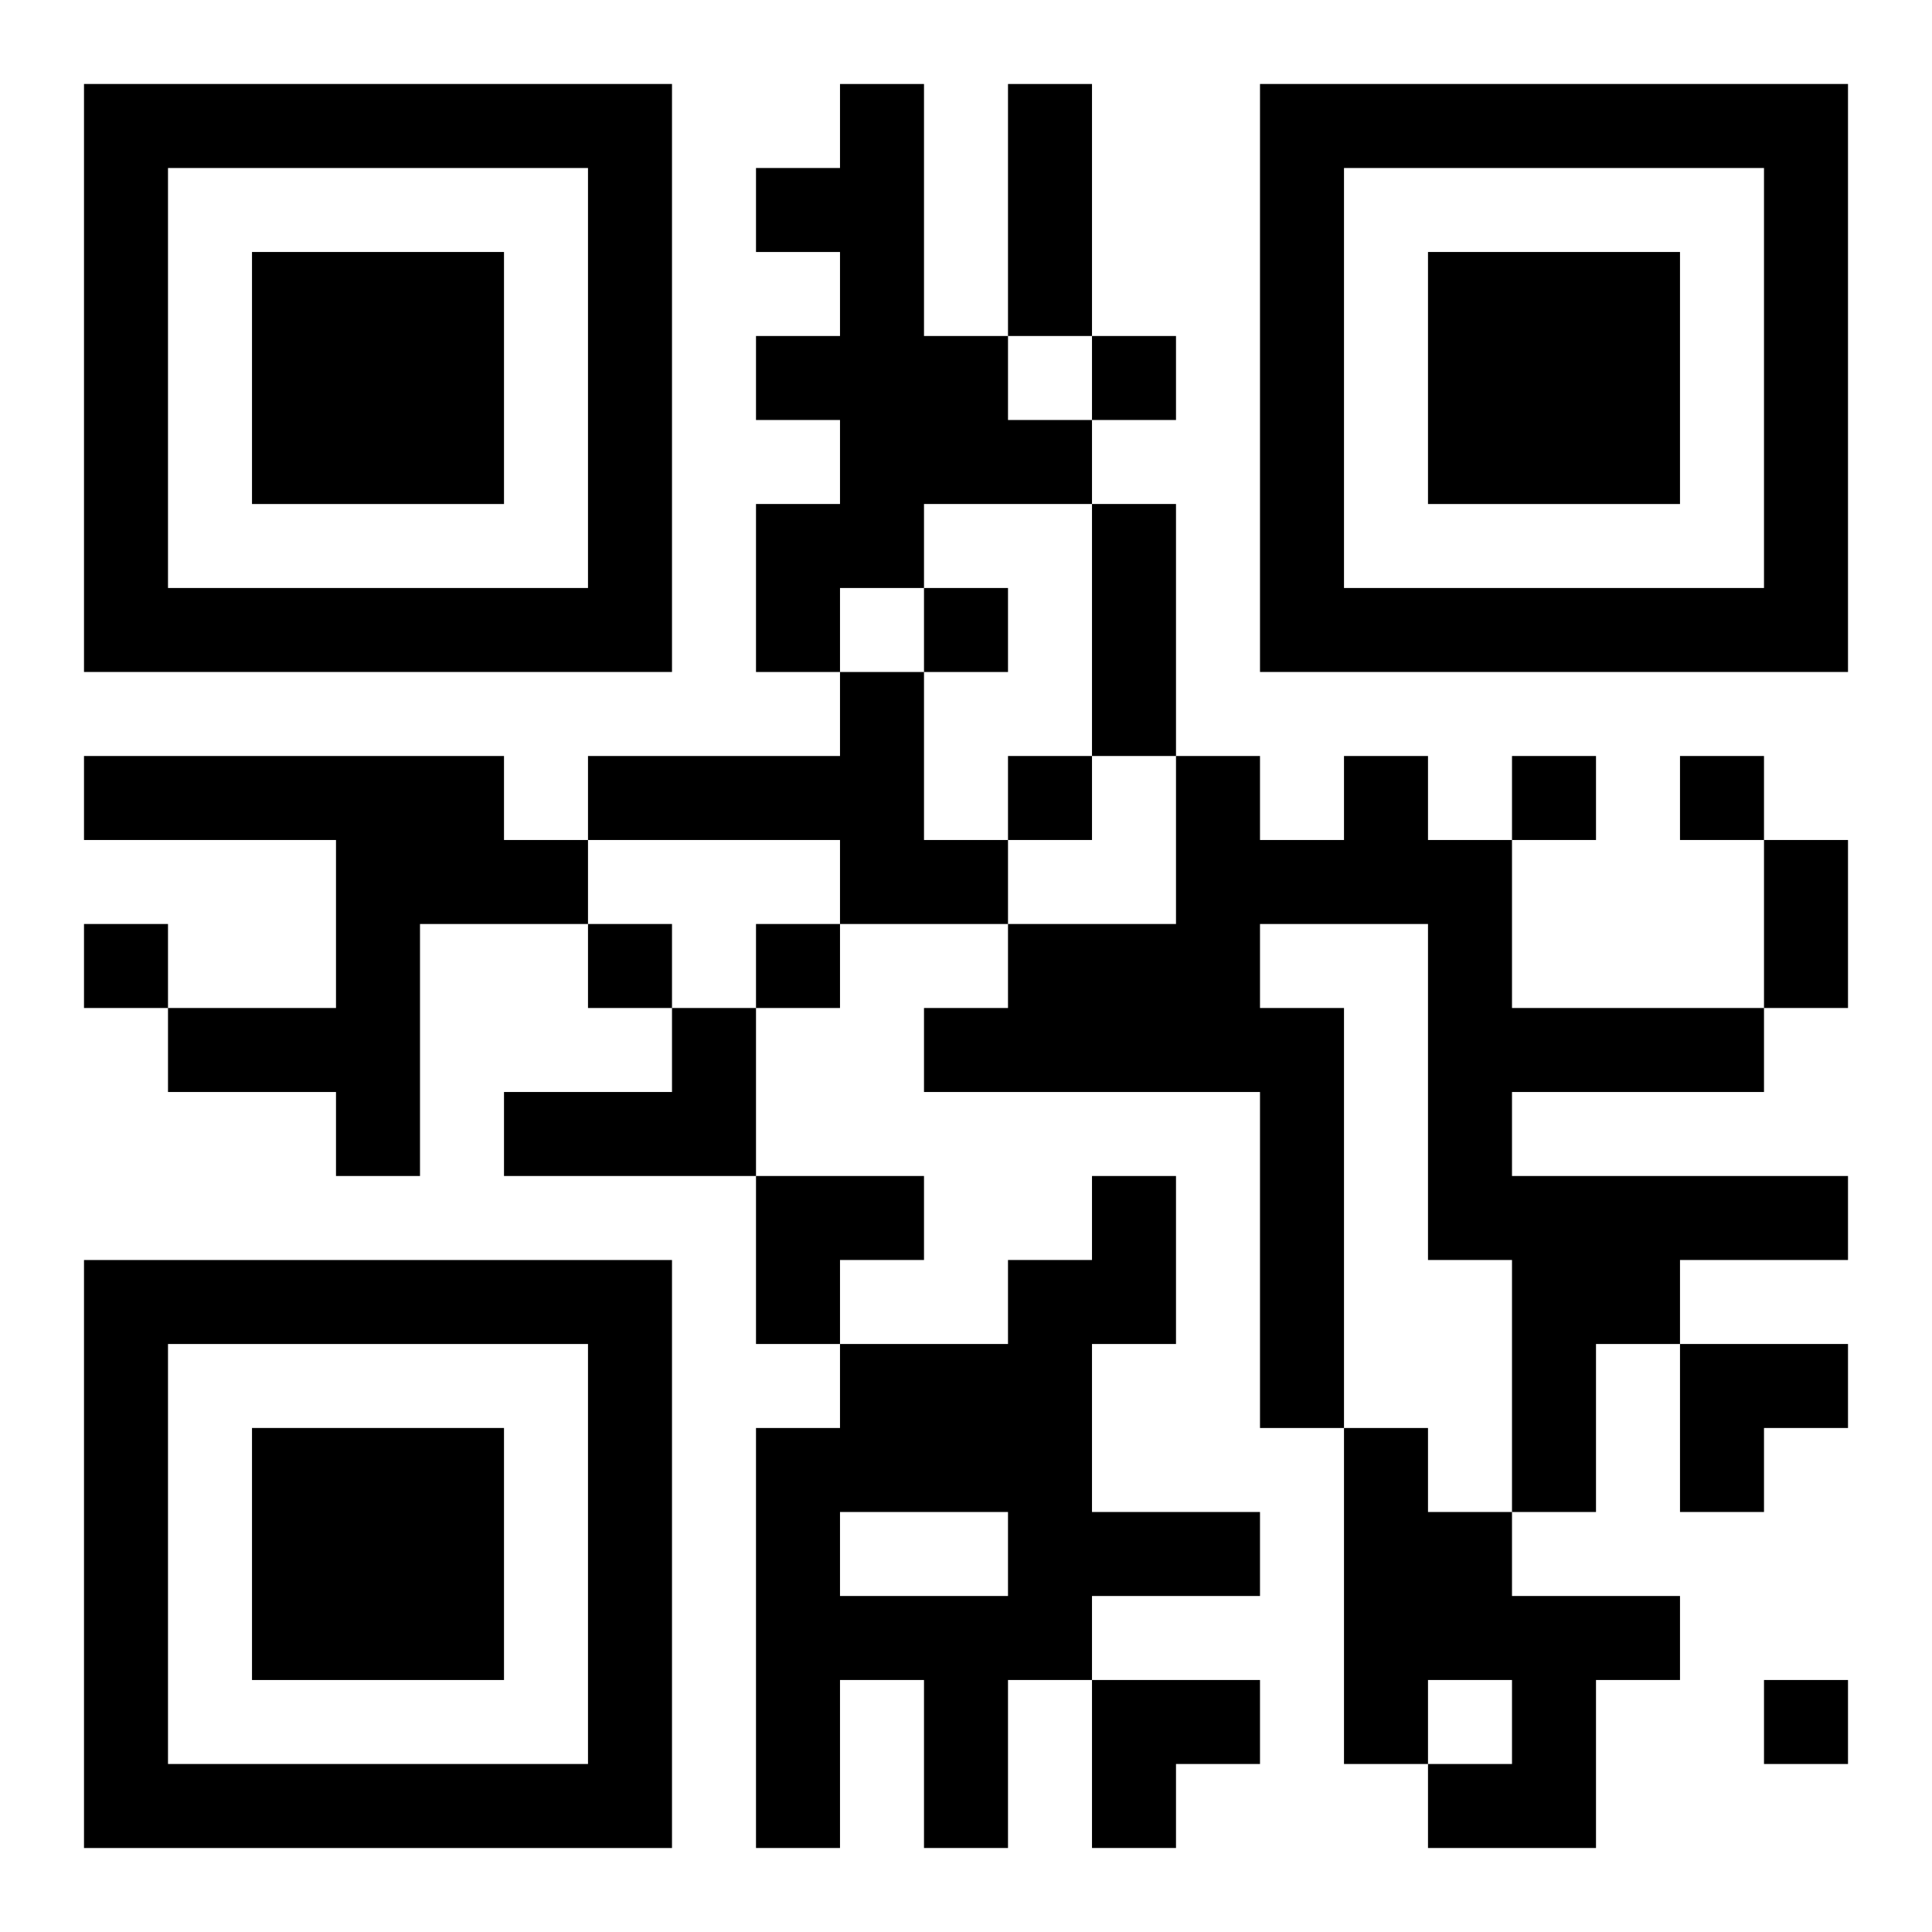
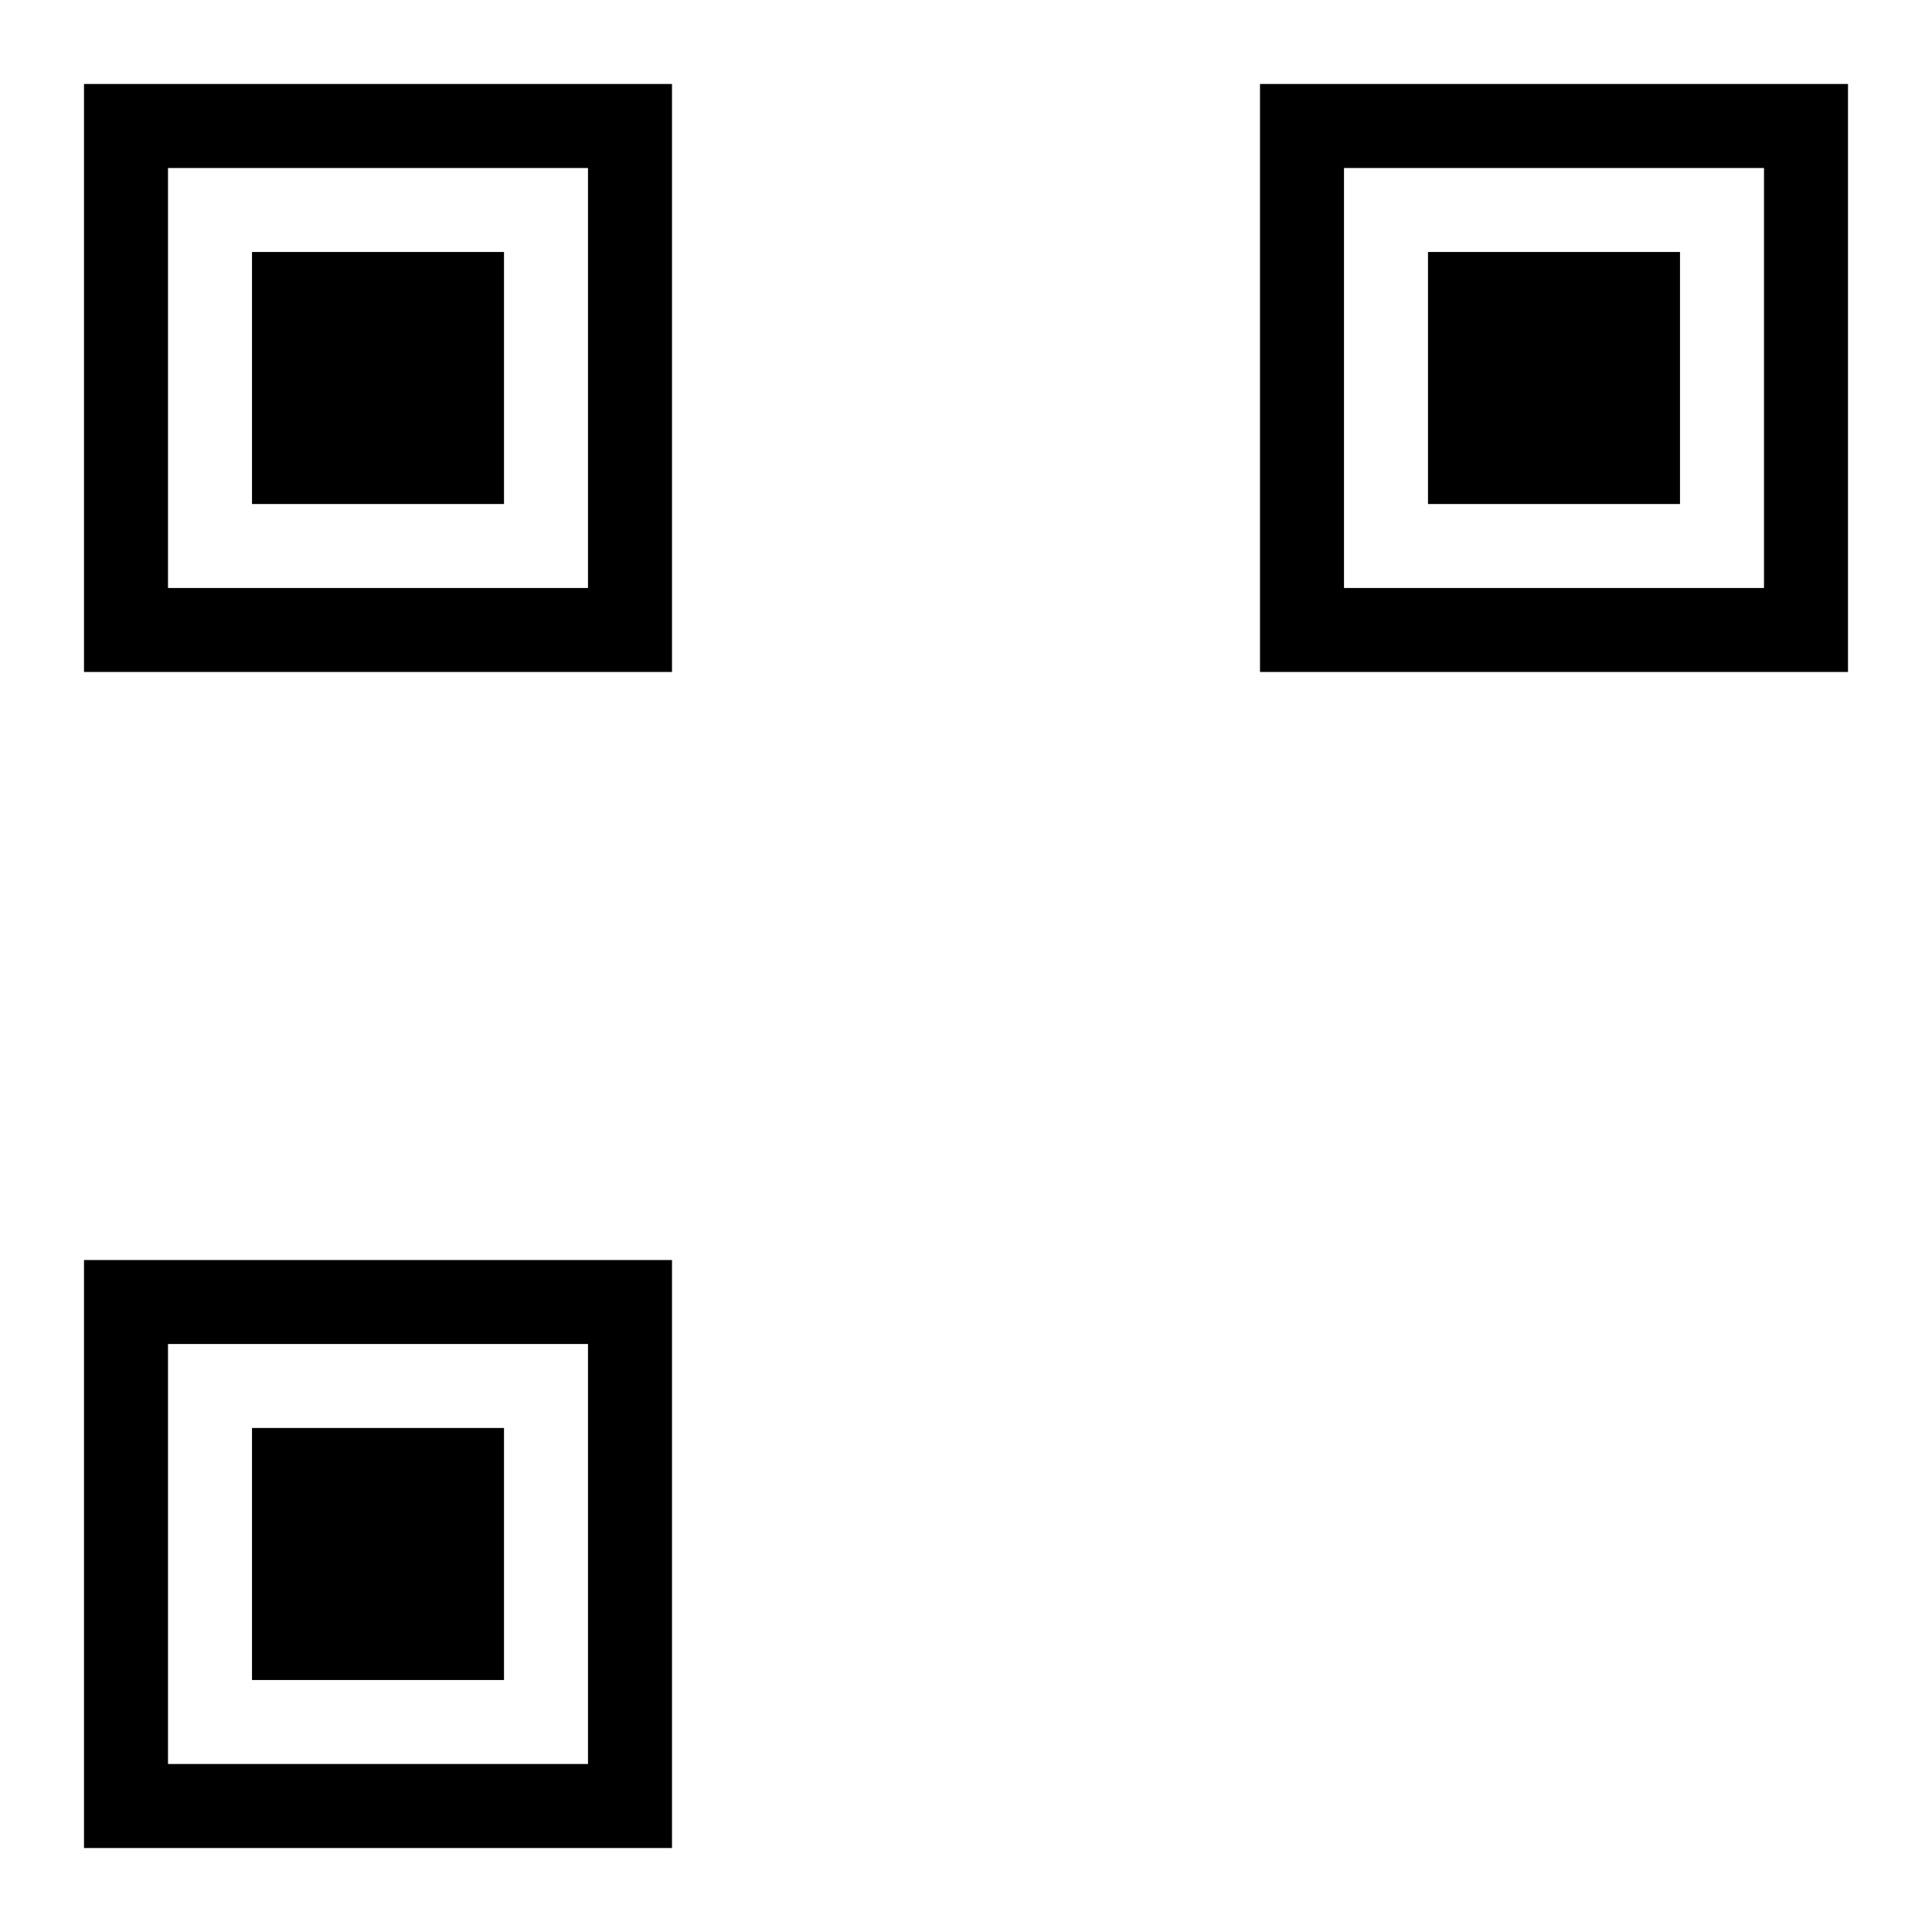
<svg xmlns="http://www.w3.org/2000/svg" xmlns:xlink="http://www.w3.org/1999/xlink" width="250" height="250" baseProfile="full" version="1.1" viewBox="-1 -1 23 23">
  <symbol id="a">
    <path d="m0 7v7h7v-7h-7zm1 1h5v5h-5v-5zm1 1v3h3v-3h-3z" />
  </symbol>
  <use y="-7" xlink:href="#a" />
  <use y="7" xlink:href="#a" />
  <use x="14" y="-7" xlink:href="#a" />
-   <path d="m9 0h1v3h1v1h1v1h-2v1h-1v1h-1v-2h1v-1h-1v-1h1v-1h-1v-1h1v-1m0 7h1v2h1v1h-2v-1h-3v-1h3v-1m-9 1h5v1h1v1h-2v3h-1v-1h-2v-1h2v-2h-3v-1m15 0h1v1h1v2h3v1h-3v1h4v1h-2v1h-1v2h-1v-3h-1v-4h-2v1h1v5h-1v-4h-4v-1h1v-1h2v-2h1v1h1v-1m-8 3h1v2h-3v-1h2v-1m5 2h1v2h-1v2h2v1h-2v1h-1v2h-1v-2h-1v2h-1v-5h1v-1h2v-1h1v-1m-3 4v1h2v-1h-2m6-1h1v1h1v1h2v1h-1v2h-2v-1h1v-1h-1v1h-1v-4m-3-13v1h1v-1h-1m-2 3v1h1v-1h-1m1 2v1h1v-1h-1m6 0v1h1v-1h-1m2 0v1h1v-1h-1m-19 2v1h1v-1h-1m6 0v1h1v-1h-1m2 0v1h1v-1h-1m12 9v1h1v-1h-1m-9-19h1v3h-1v-3m1 5h1v3h-1v-3m8 4h1v2h-1v-2m-12 4h2v1h-1v1h-1zm11 2h2v1h-1v1h-1zm-7 4h2v1h-1v1h-1z" />
</svg>